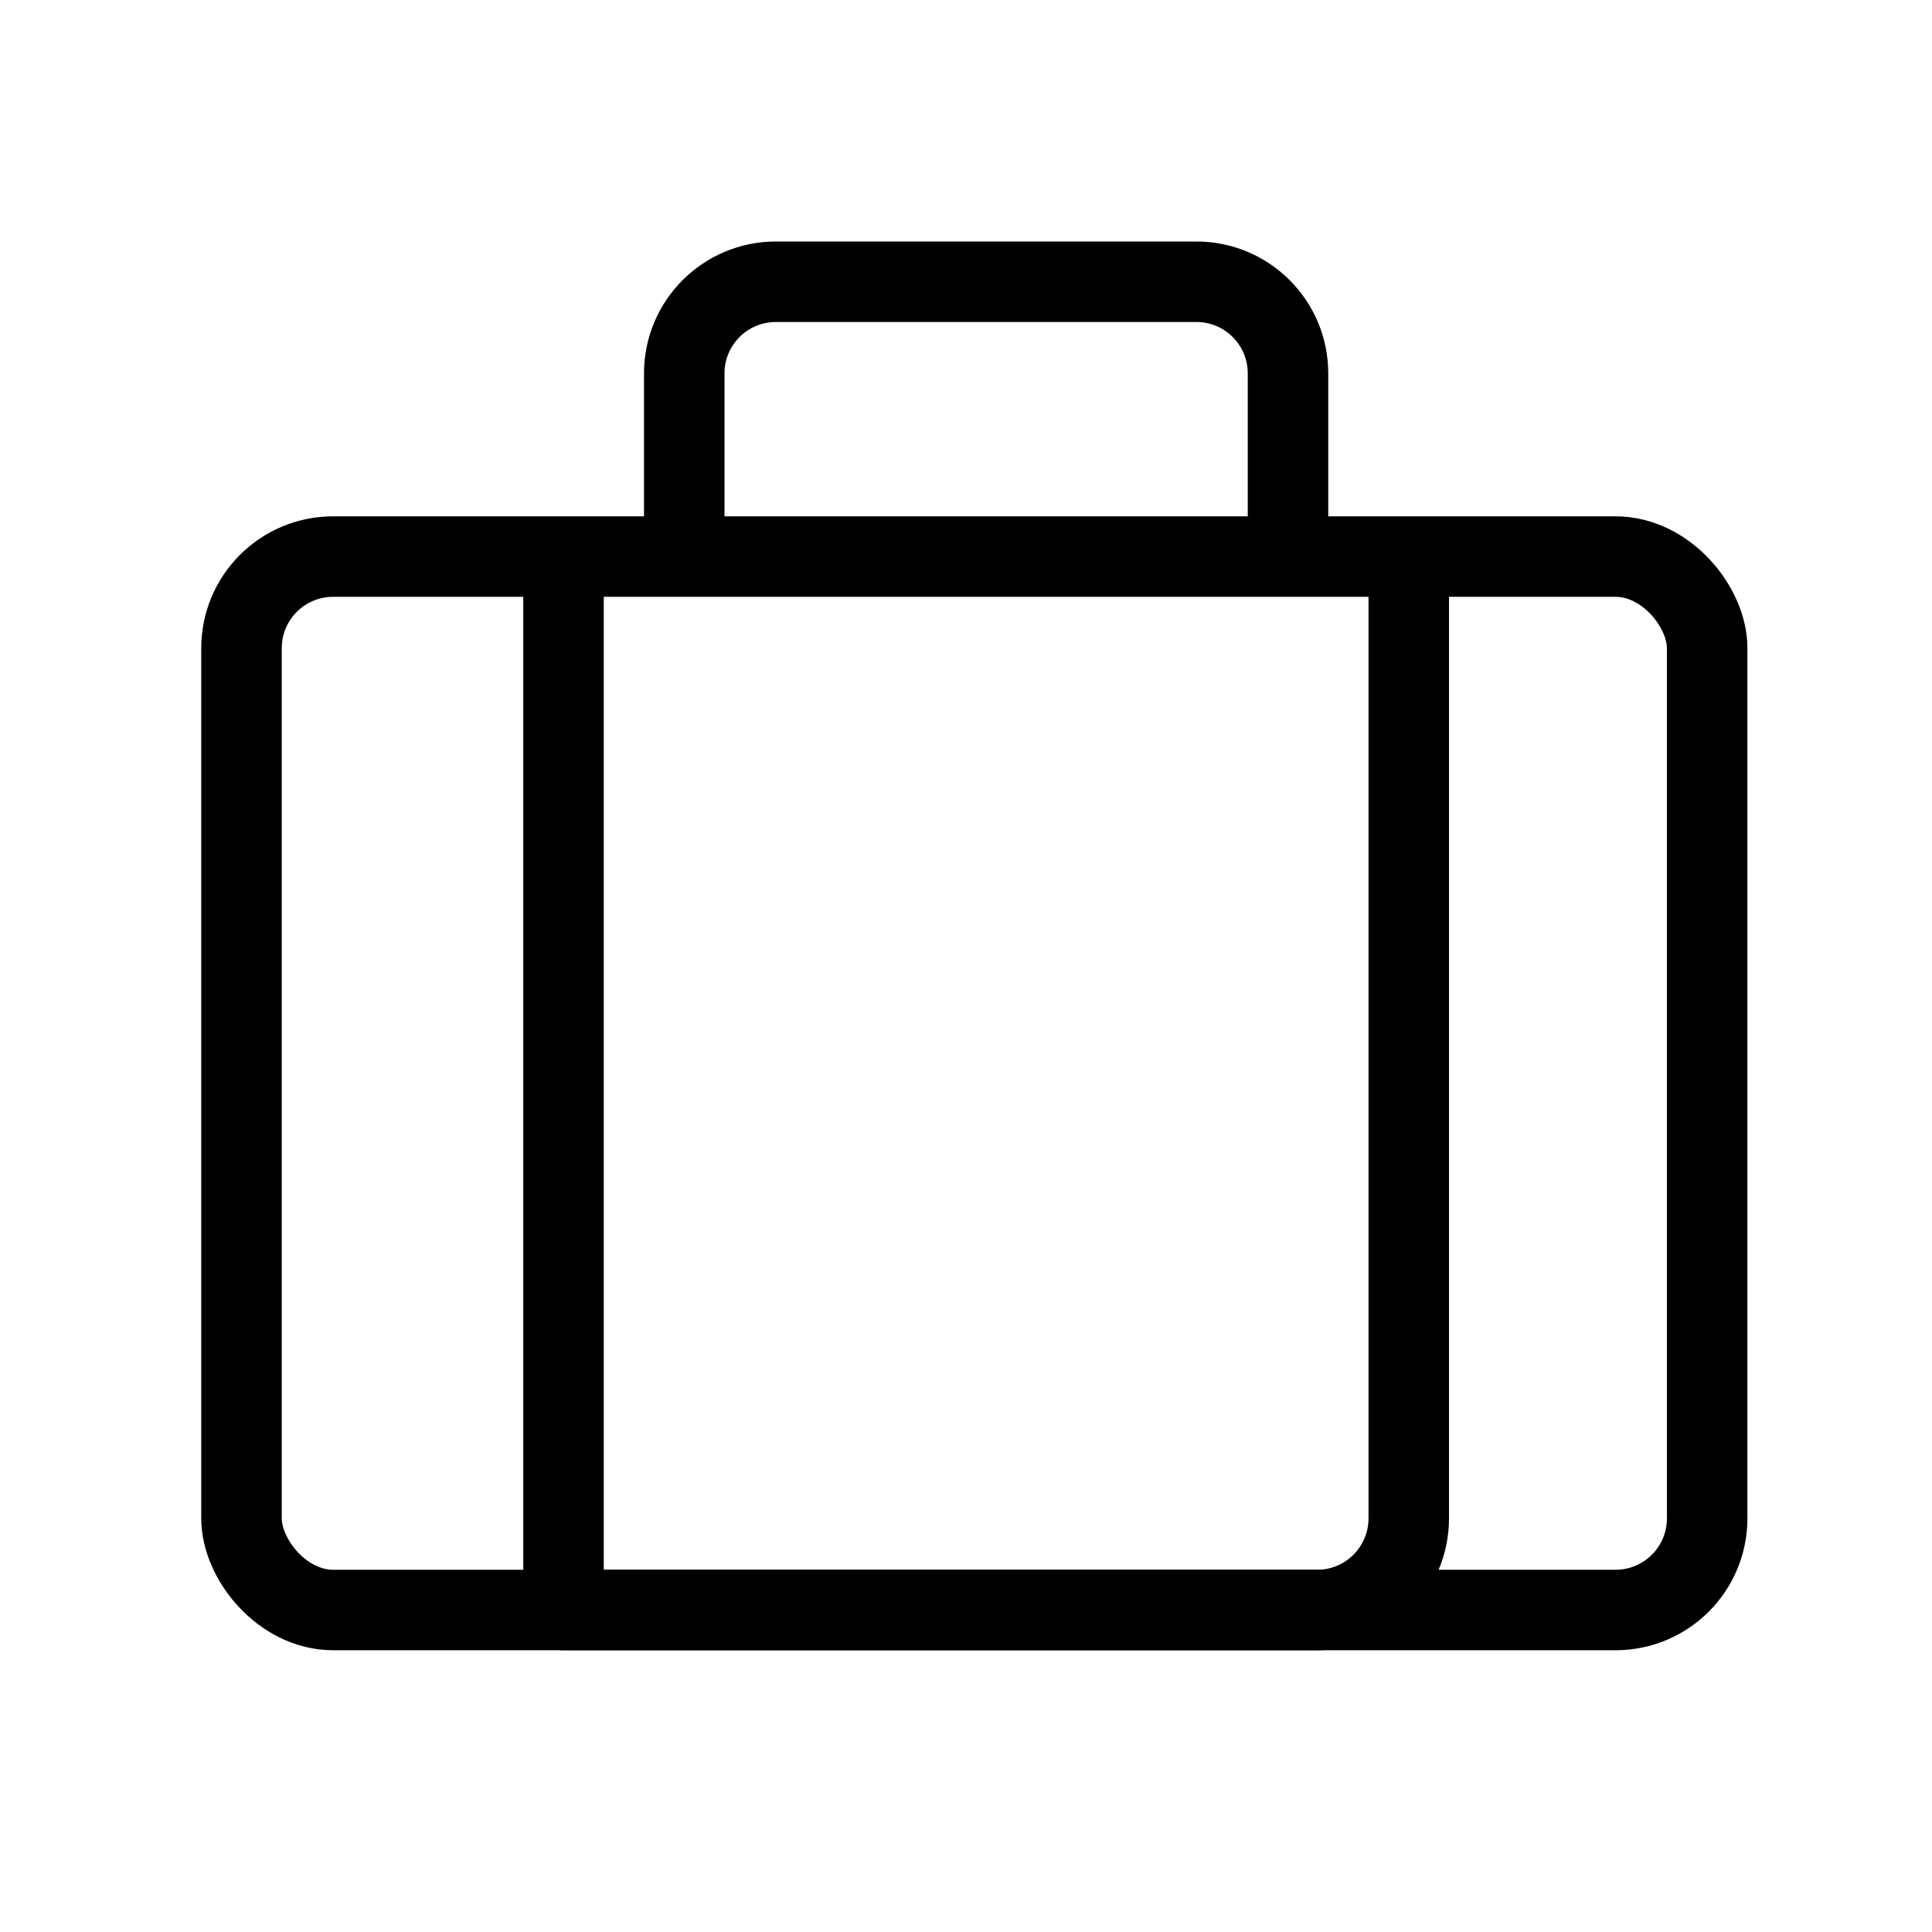
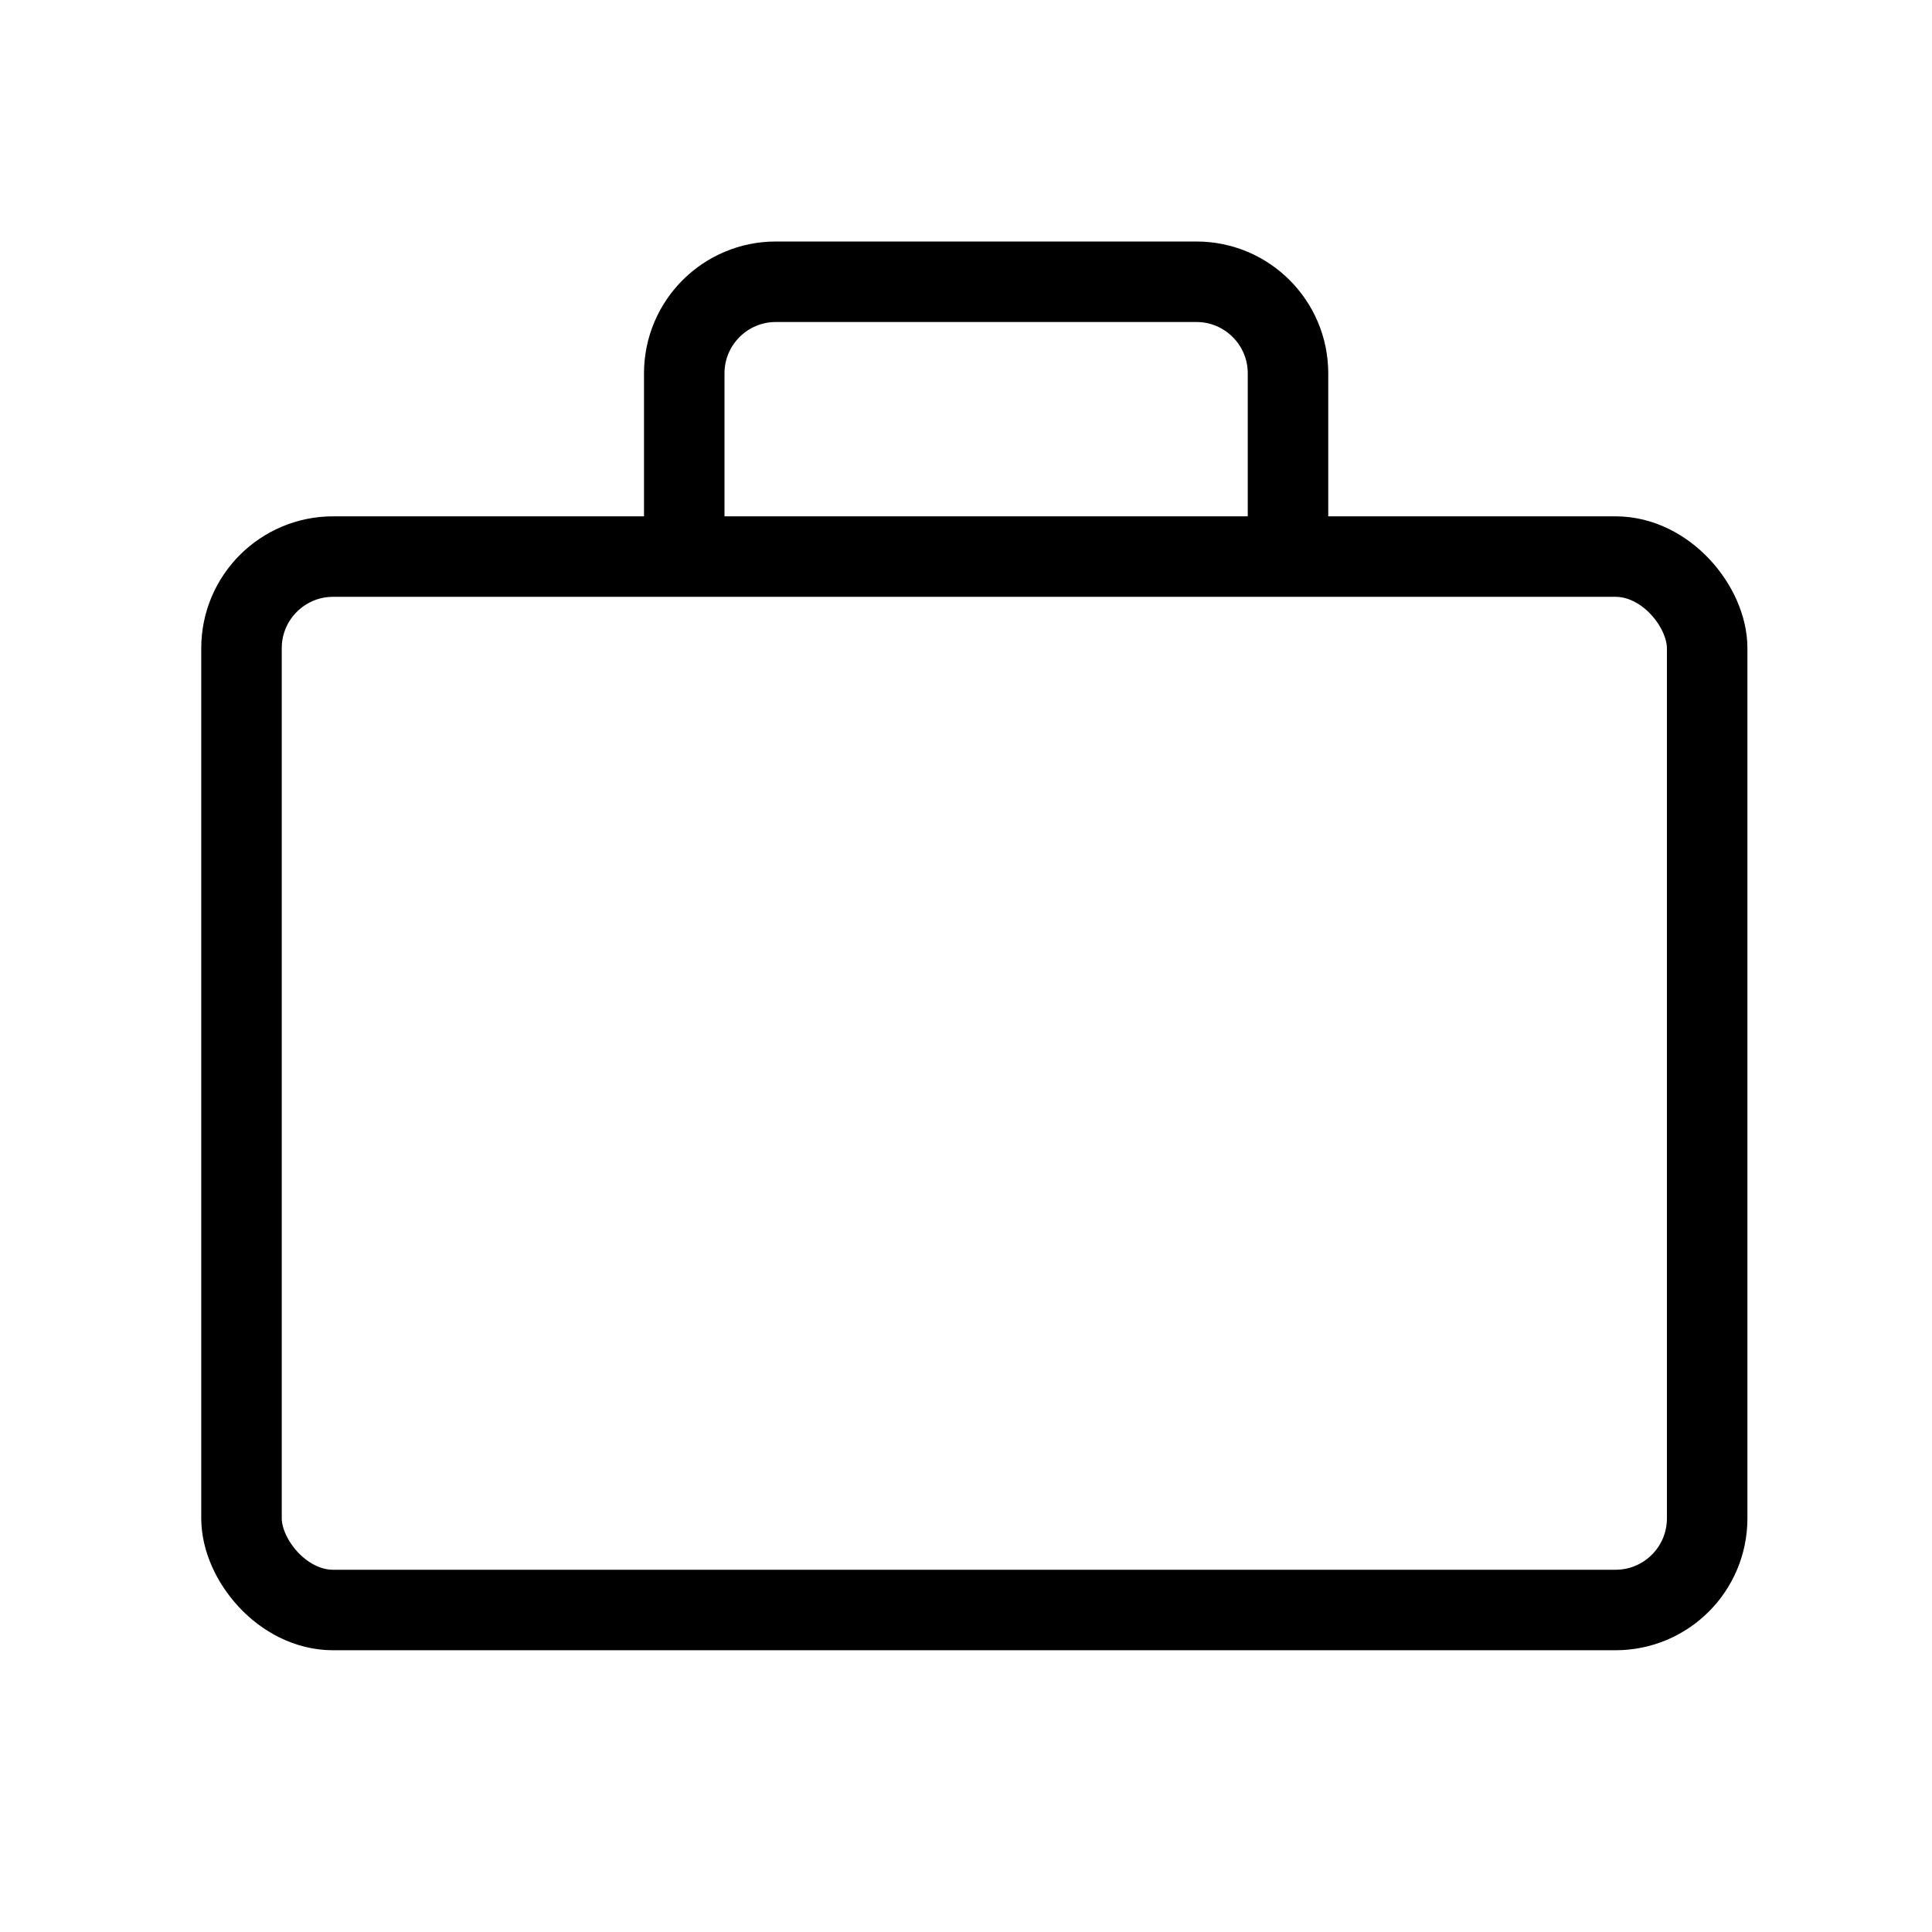
<svg xmlns="http://www.w3.org/2000/svg" width="48" height="48" viewBox="0 0 48 48" fill="none">
  <rect x="6" y="13.828" width="36.414" height="26.172" rx="2.276" stroke="black" stroke-width="2" />
-   <path d="M14 14L14 24.369L14 40H32.724C33.981 40 35 38.981 35 37.724V14" stroke="black" stroke-width="2" stroke-linecap="round" stroke-linejoin="round" />
  <path d="M17 13V9.276C17 8.019 18.019 7 19.276 7H29.724C30.981 7 32 8.019 32 9.276V13" stroke="black" stroke-width="2" stroke-linejoin="round" />
</svg>